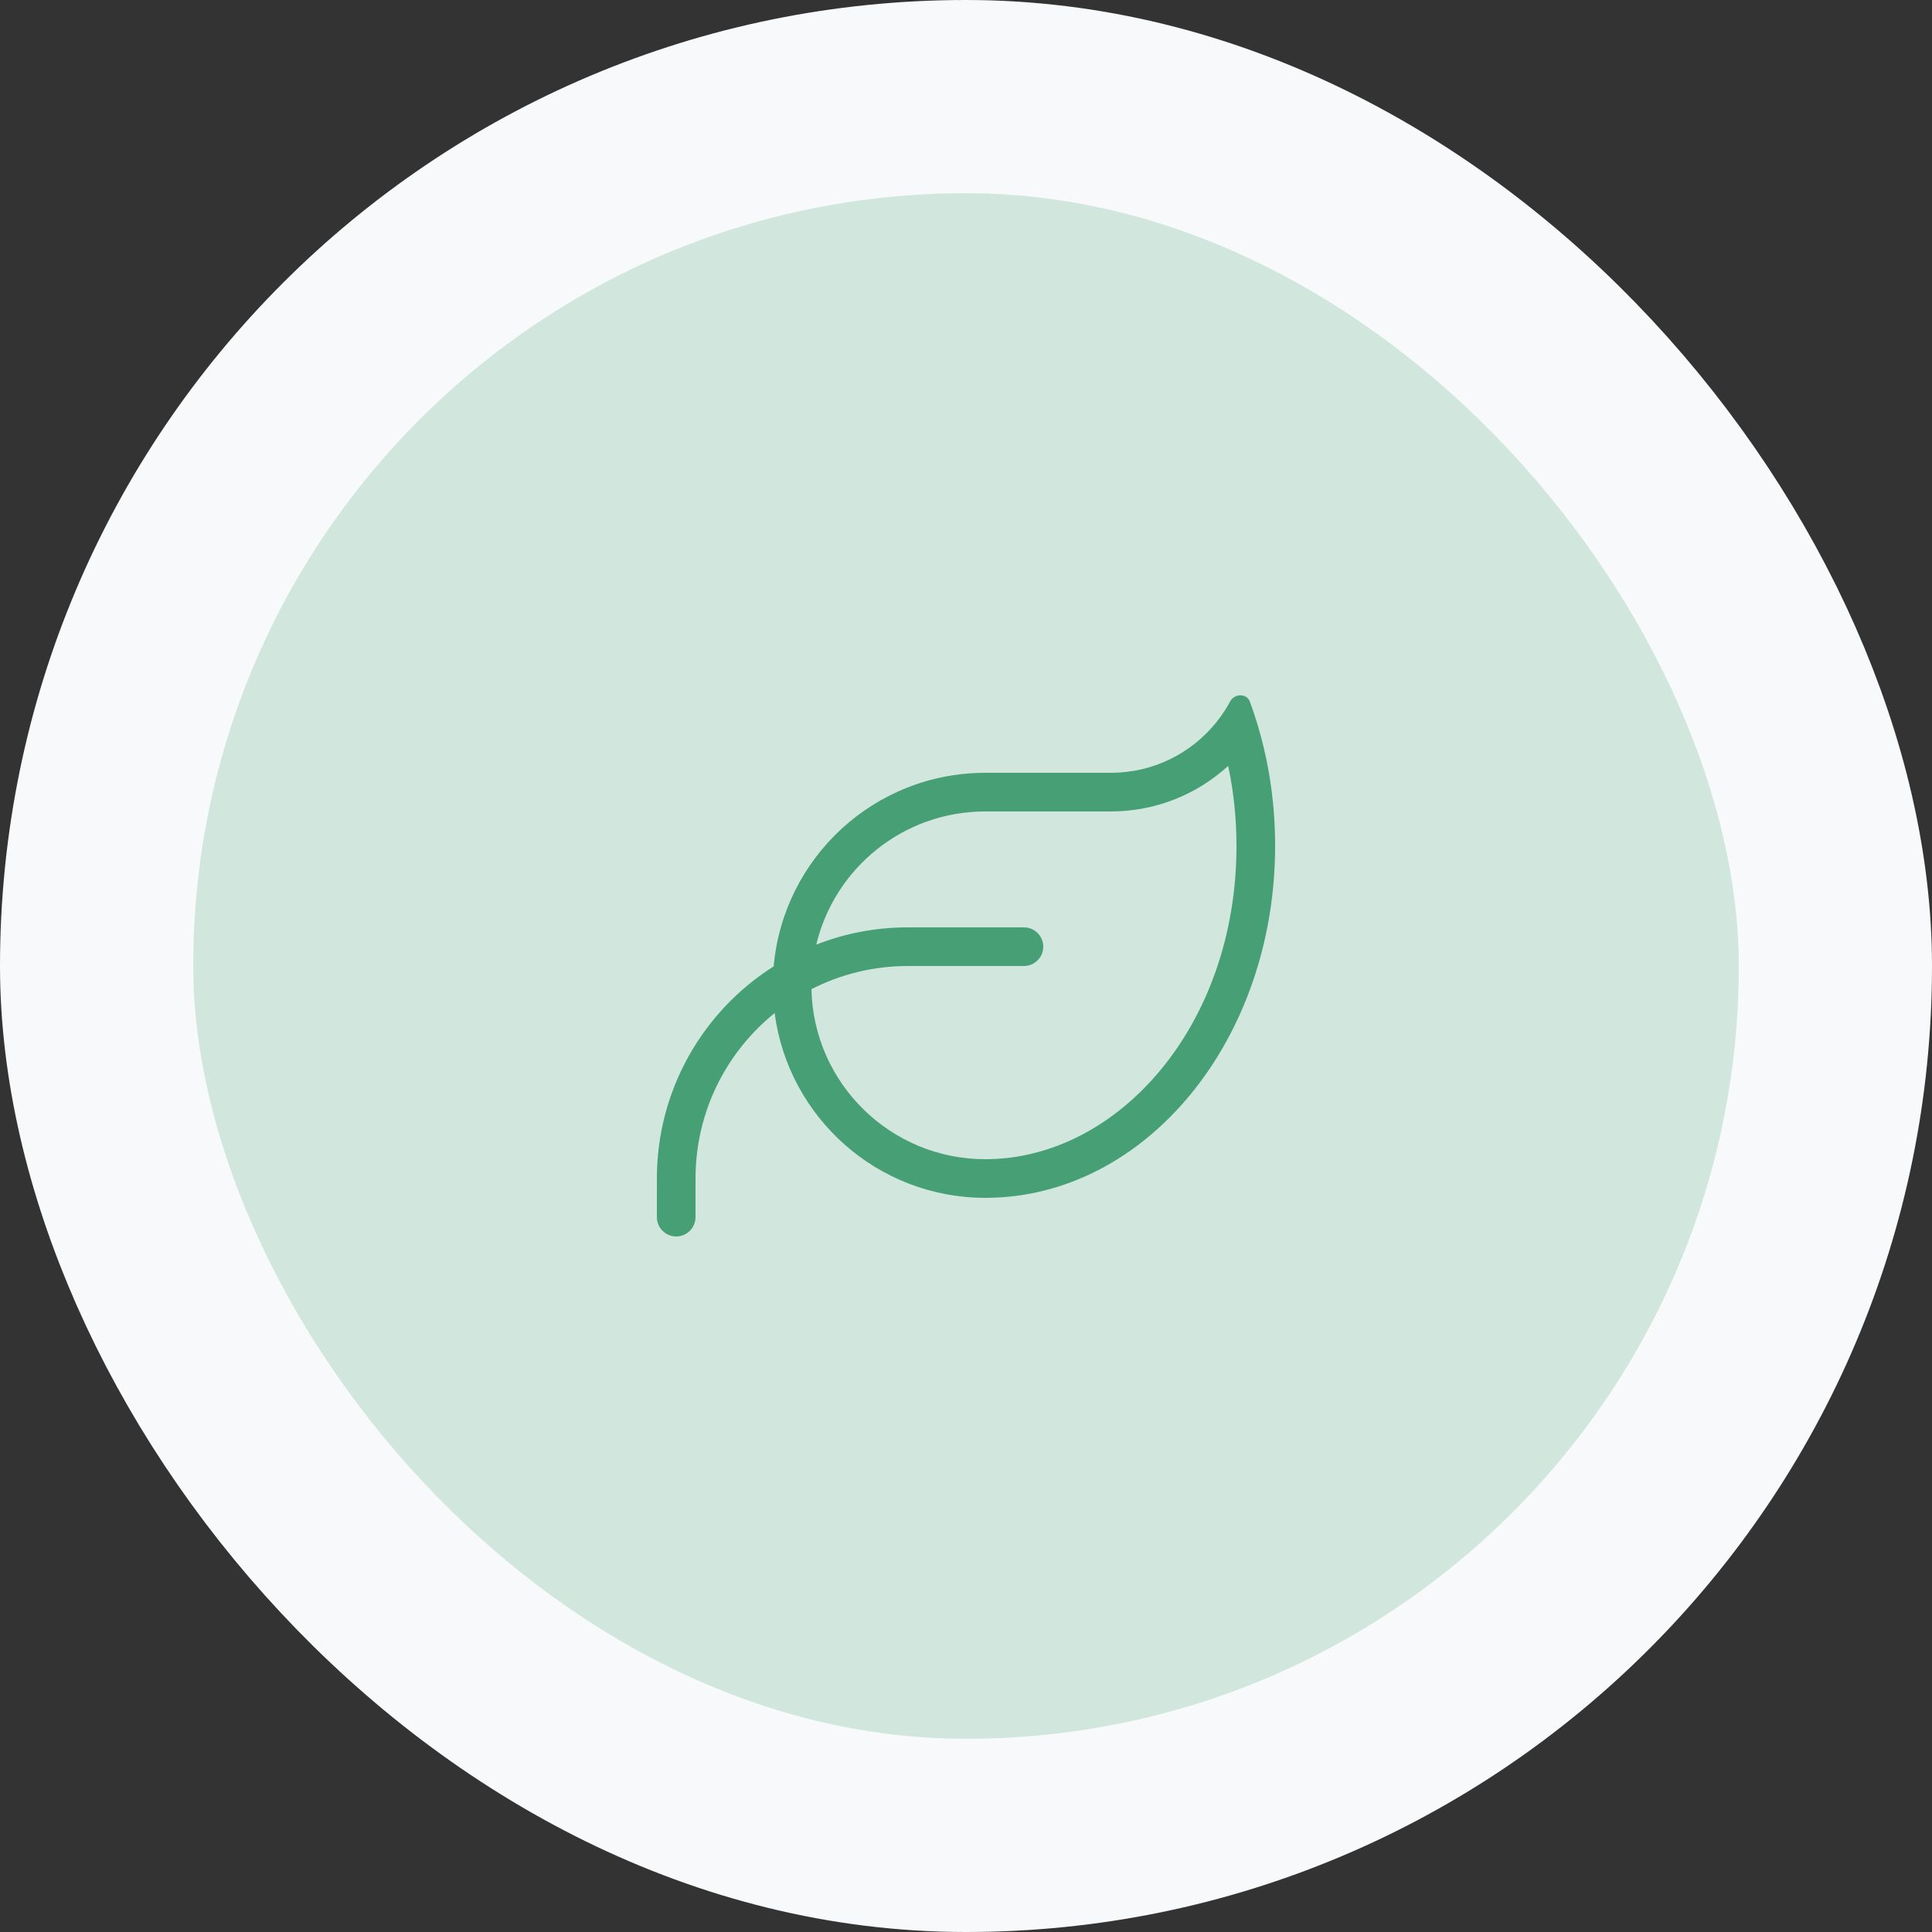
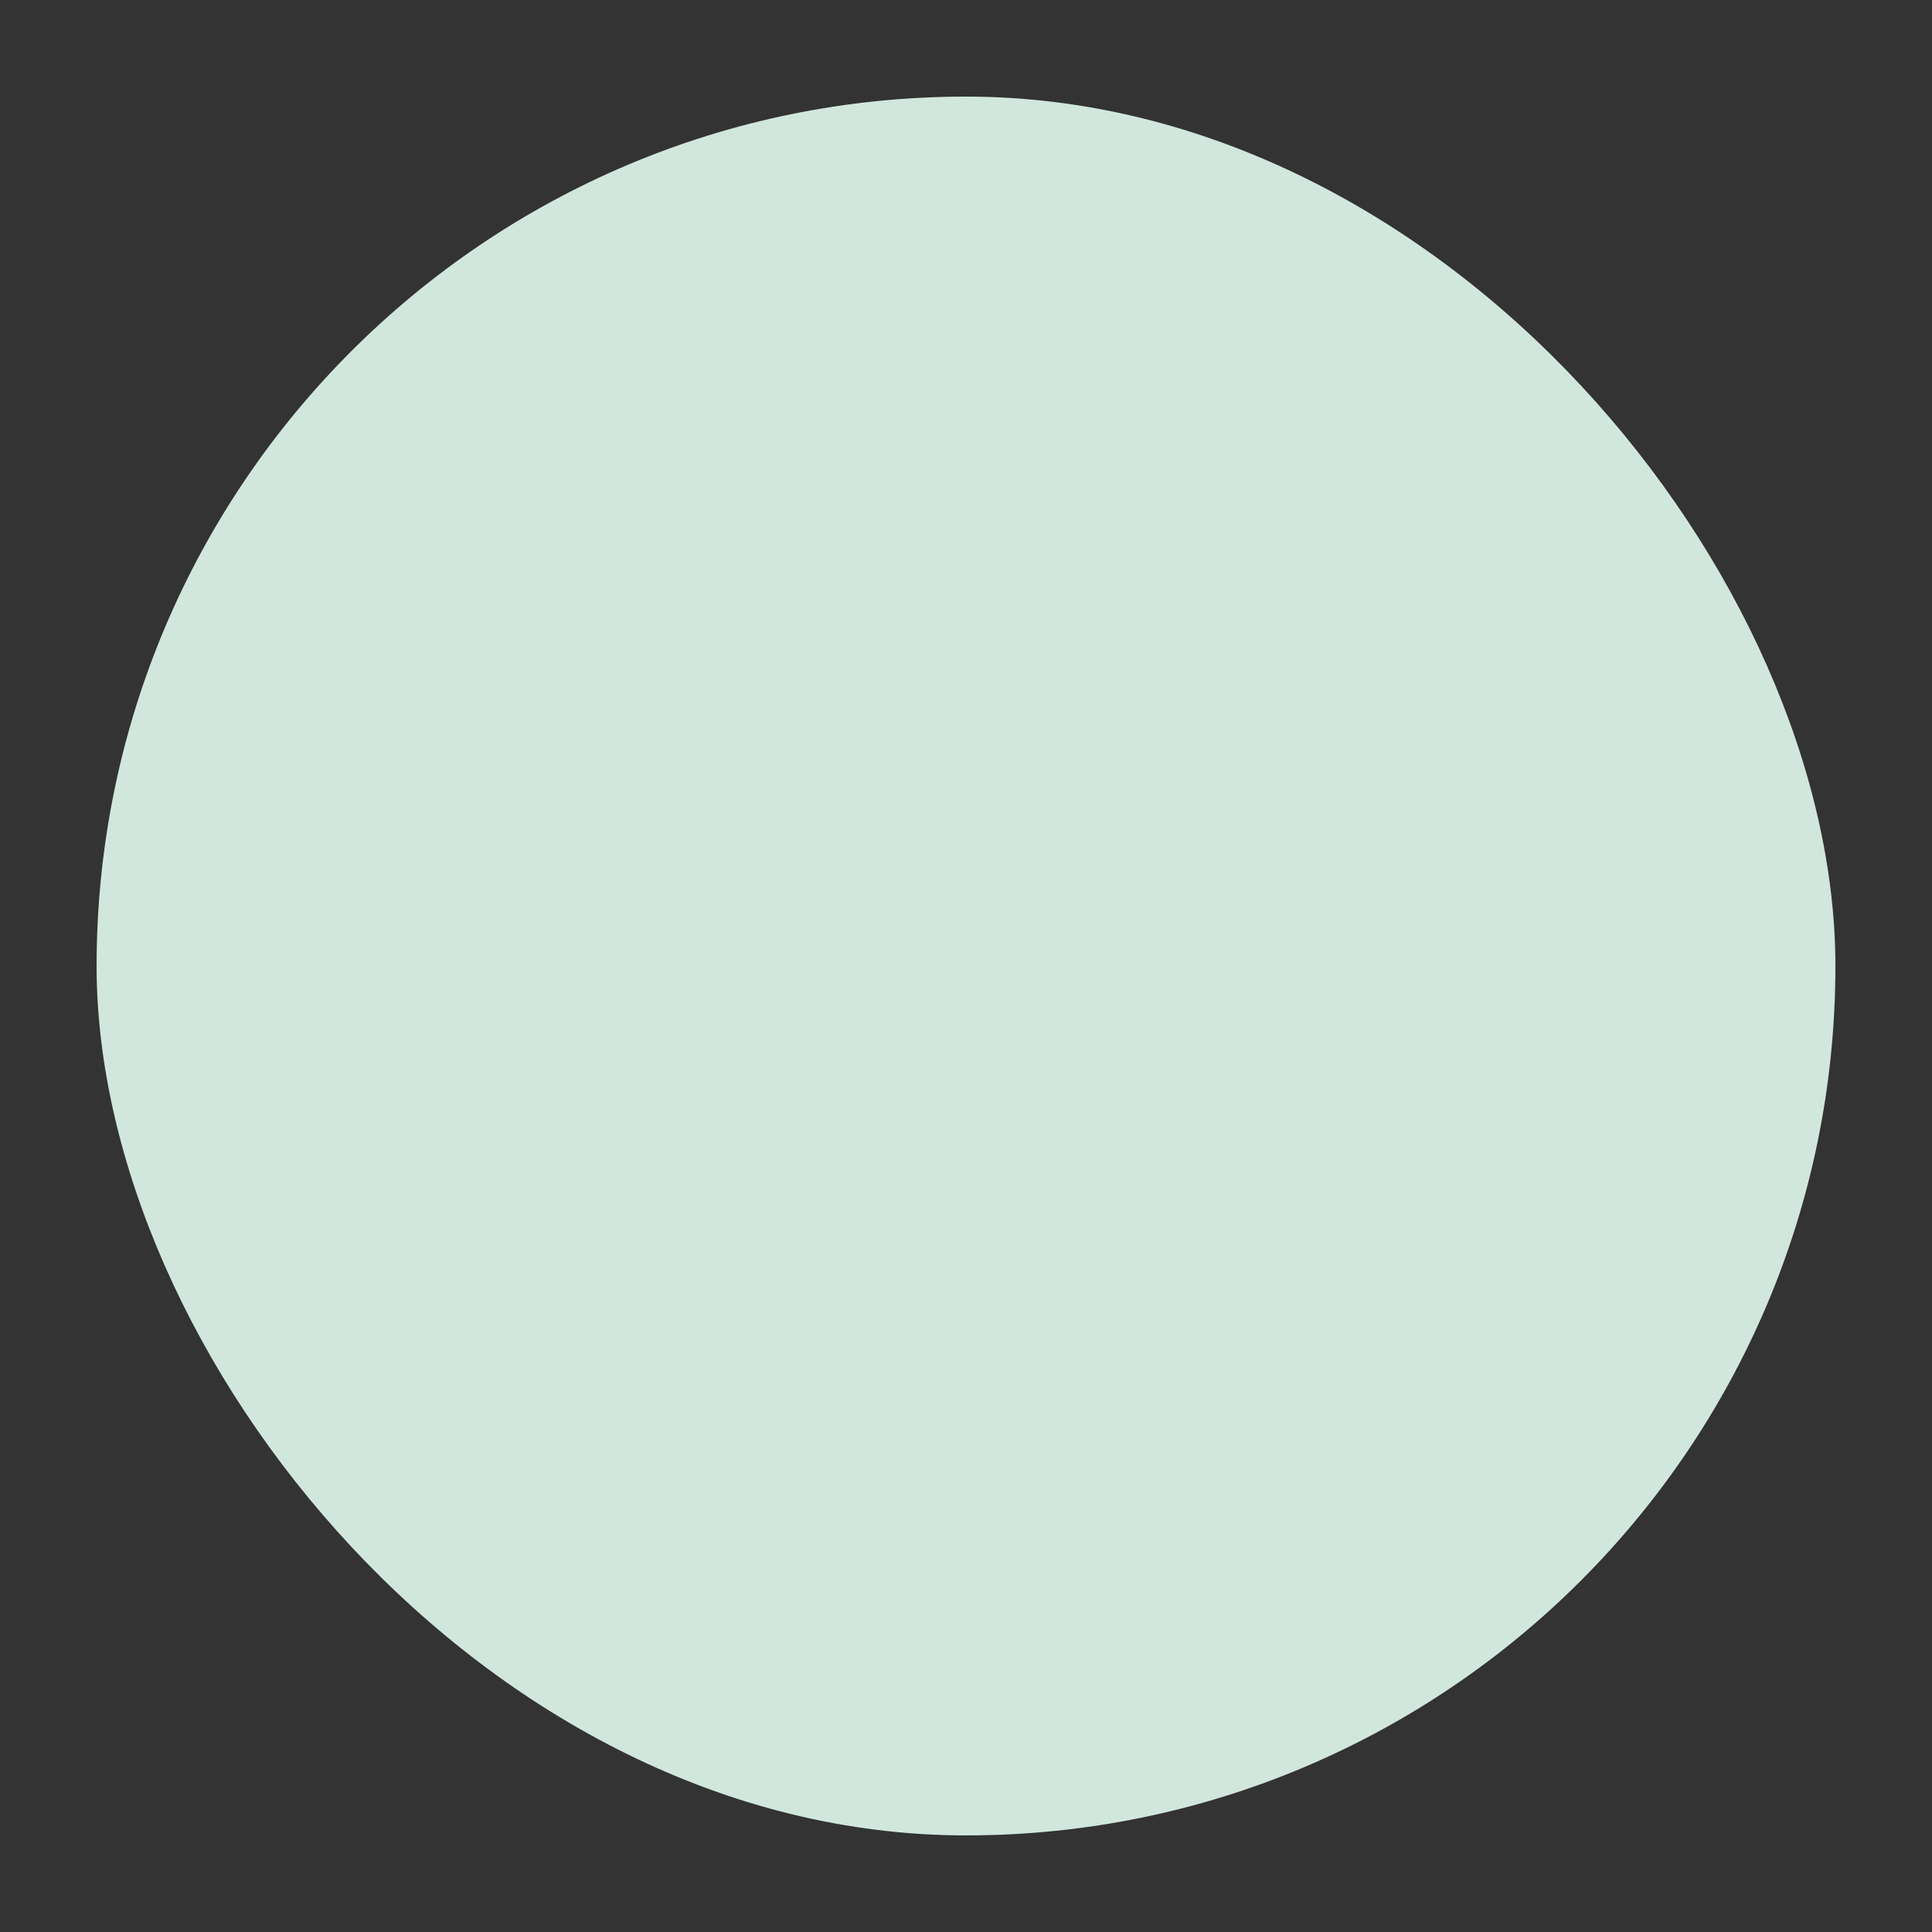
<svg xmlns="http://www.w3.org/2000/svg" width="60" height="60" viewBox="0 0 60 60" fill="none">
  <rect x="0" y="0" width="60" height="60" fill="#333333" stroke="none" />
  <rect x="3" y="3" width="54" height="54" rx="27" fill="#D1E7DD" />
-   <rect x="3" y="3" width="54" height="54" rx="27" stroke="#F8F9FA" stroke-width="6" />
-   <path d="M25.35 29.336C26.235 28.987 27.195 28.8 28.2 28.8H31.8C32.13 28.8 32.4 29.07 32.4 29.4C32.4 29.73 32.13 30 31.8 30H28.2C27.12 30 26.1 30.259 25.2 30.72C25.264 33.645 27.657 36 30.6 36H30.63C34.718 35.981 38.4 31.856 38.4 26.272C38.4 25.41 38.31 24.577 38.142 23.786C37.182 24.664 35.903 25.2 34.5 25.2H30.6C28.054 25.2 25.917 26.962 25.35 29.336ZM24.027 30.011C24.327 26.64 27.154 24 30.6 24H34.5C35.82 24 36.998 23.392 37.77 22.436L37.793 22.406C37.879 22.297 37.958 22.189 38.033 22.072C38.093 21.979 38.153 21.881 38.205 21.78C38.337 21.536 38.715 21.525 38.813 21.784C38.862 21.915 38.907 22.046 38.952 22.181C38.997 22.316 39.038 22.447 39.079 22.586L39.094 22.642C39.424 23.779 39.6 24.997 39.6 26.272C39.6 32.291 35.592 37.174 30.638 37.2H30.6C27.248 37.2 24.48 34.699 24.057 31.462C22.557 32.674 21.6 34.526 21.6 36.6V37.8C21.6 38.13 21.33 38.4 21 38.4C20.67 38.4 20.4 38.13 20.4 37.8V36.6C20.4 33.829 21.848 31.391 24.027 30.011Z" fill="#479F76" />
</svg>